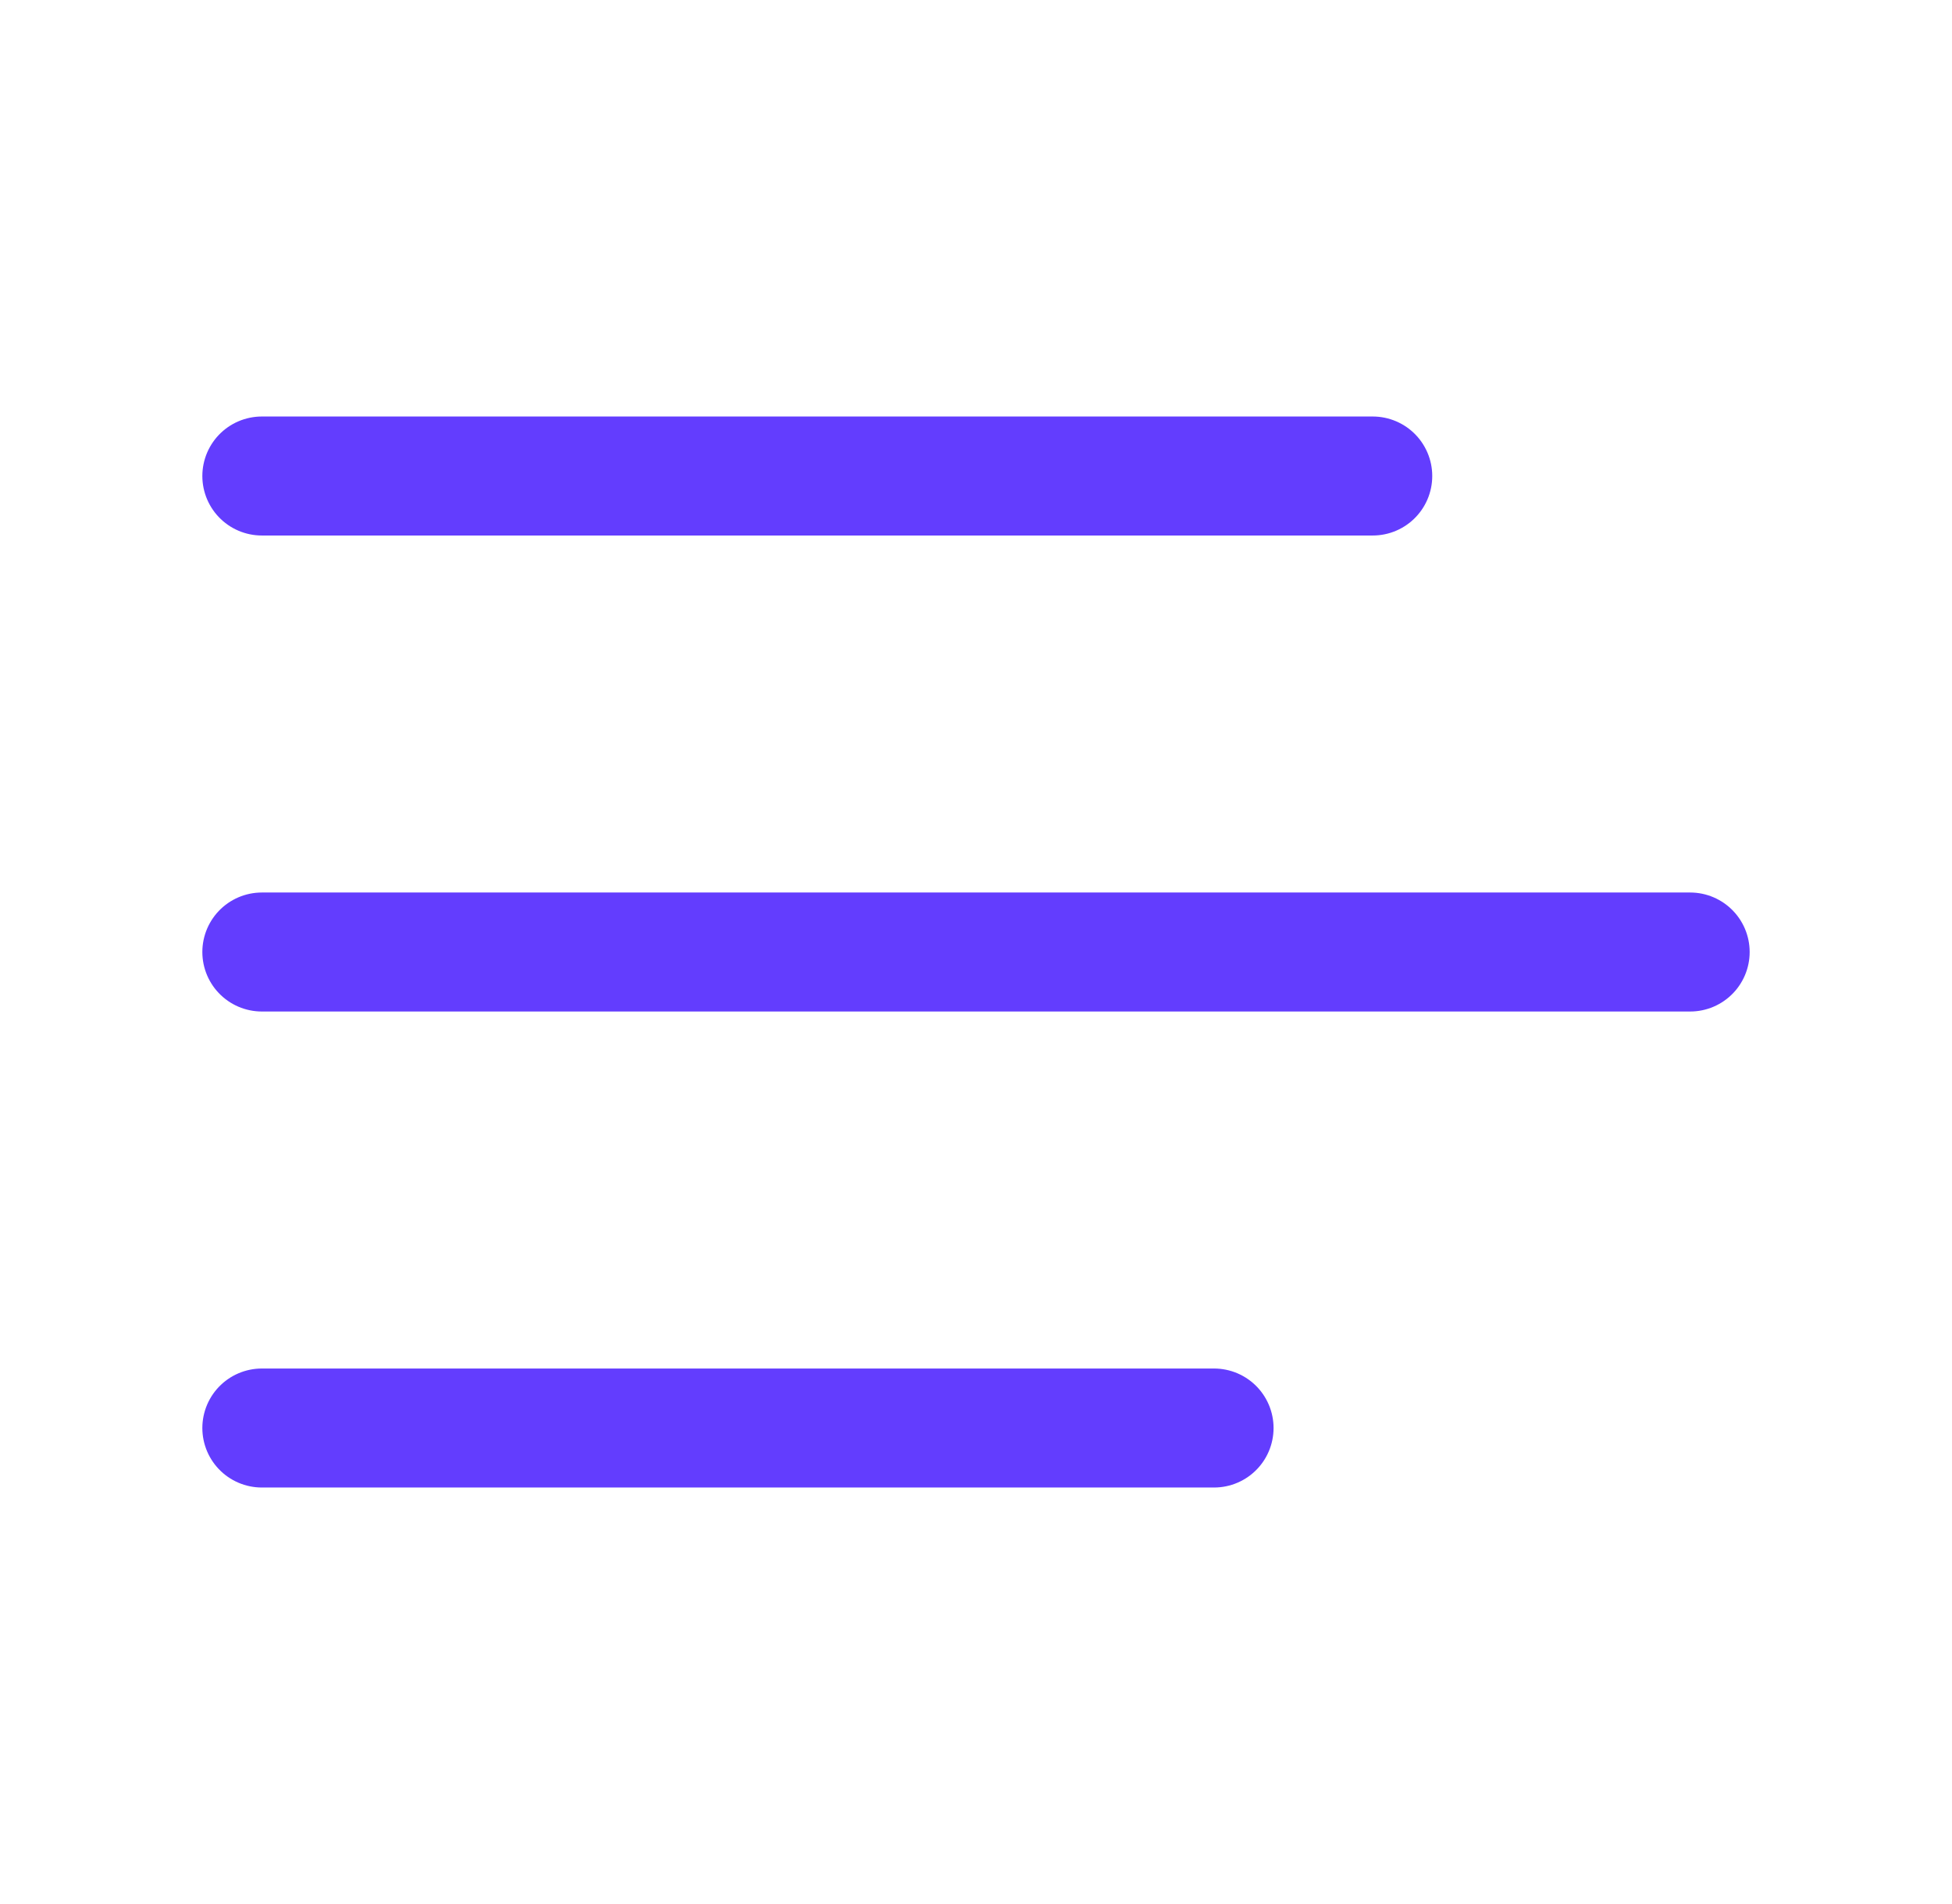
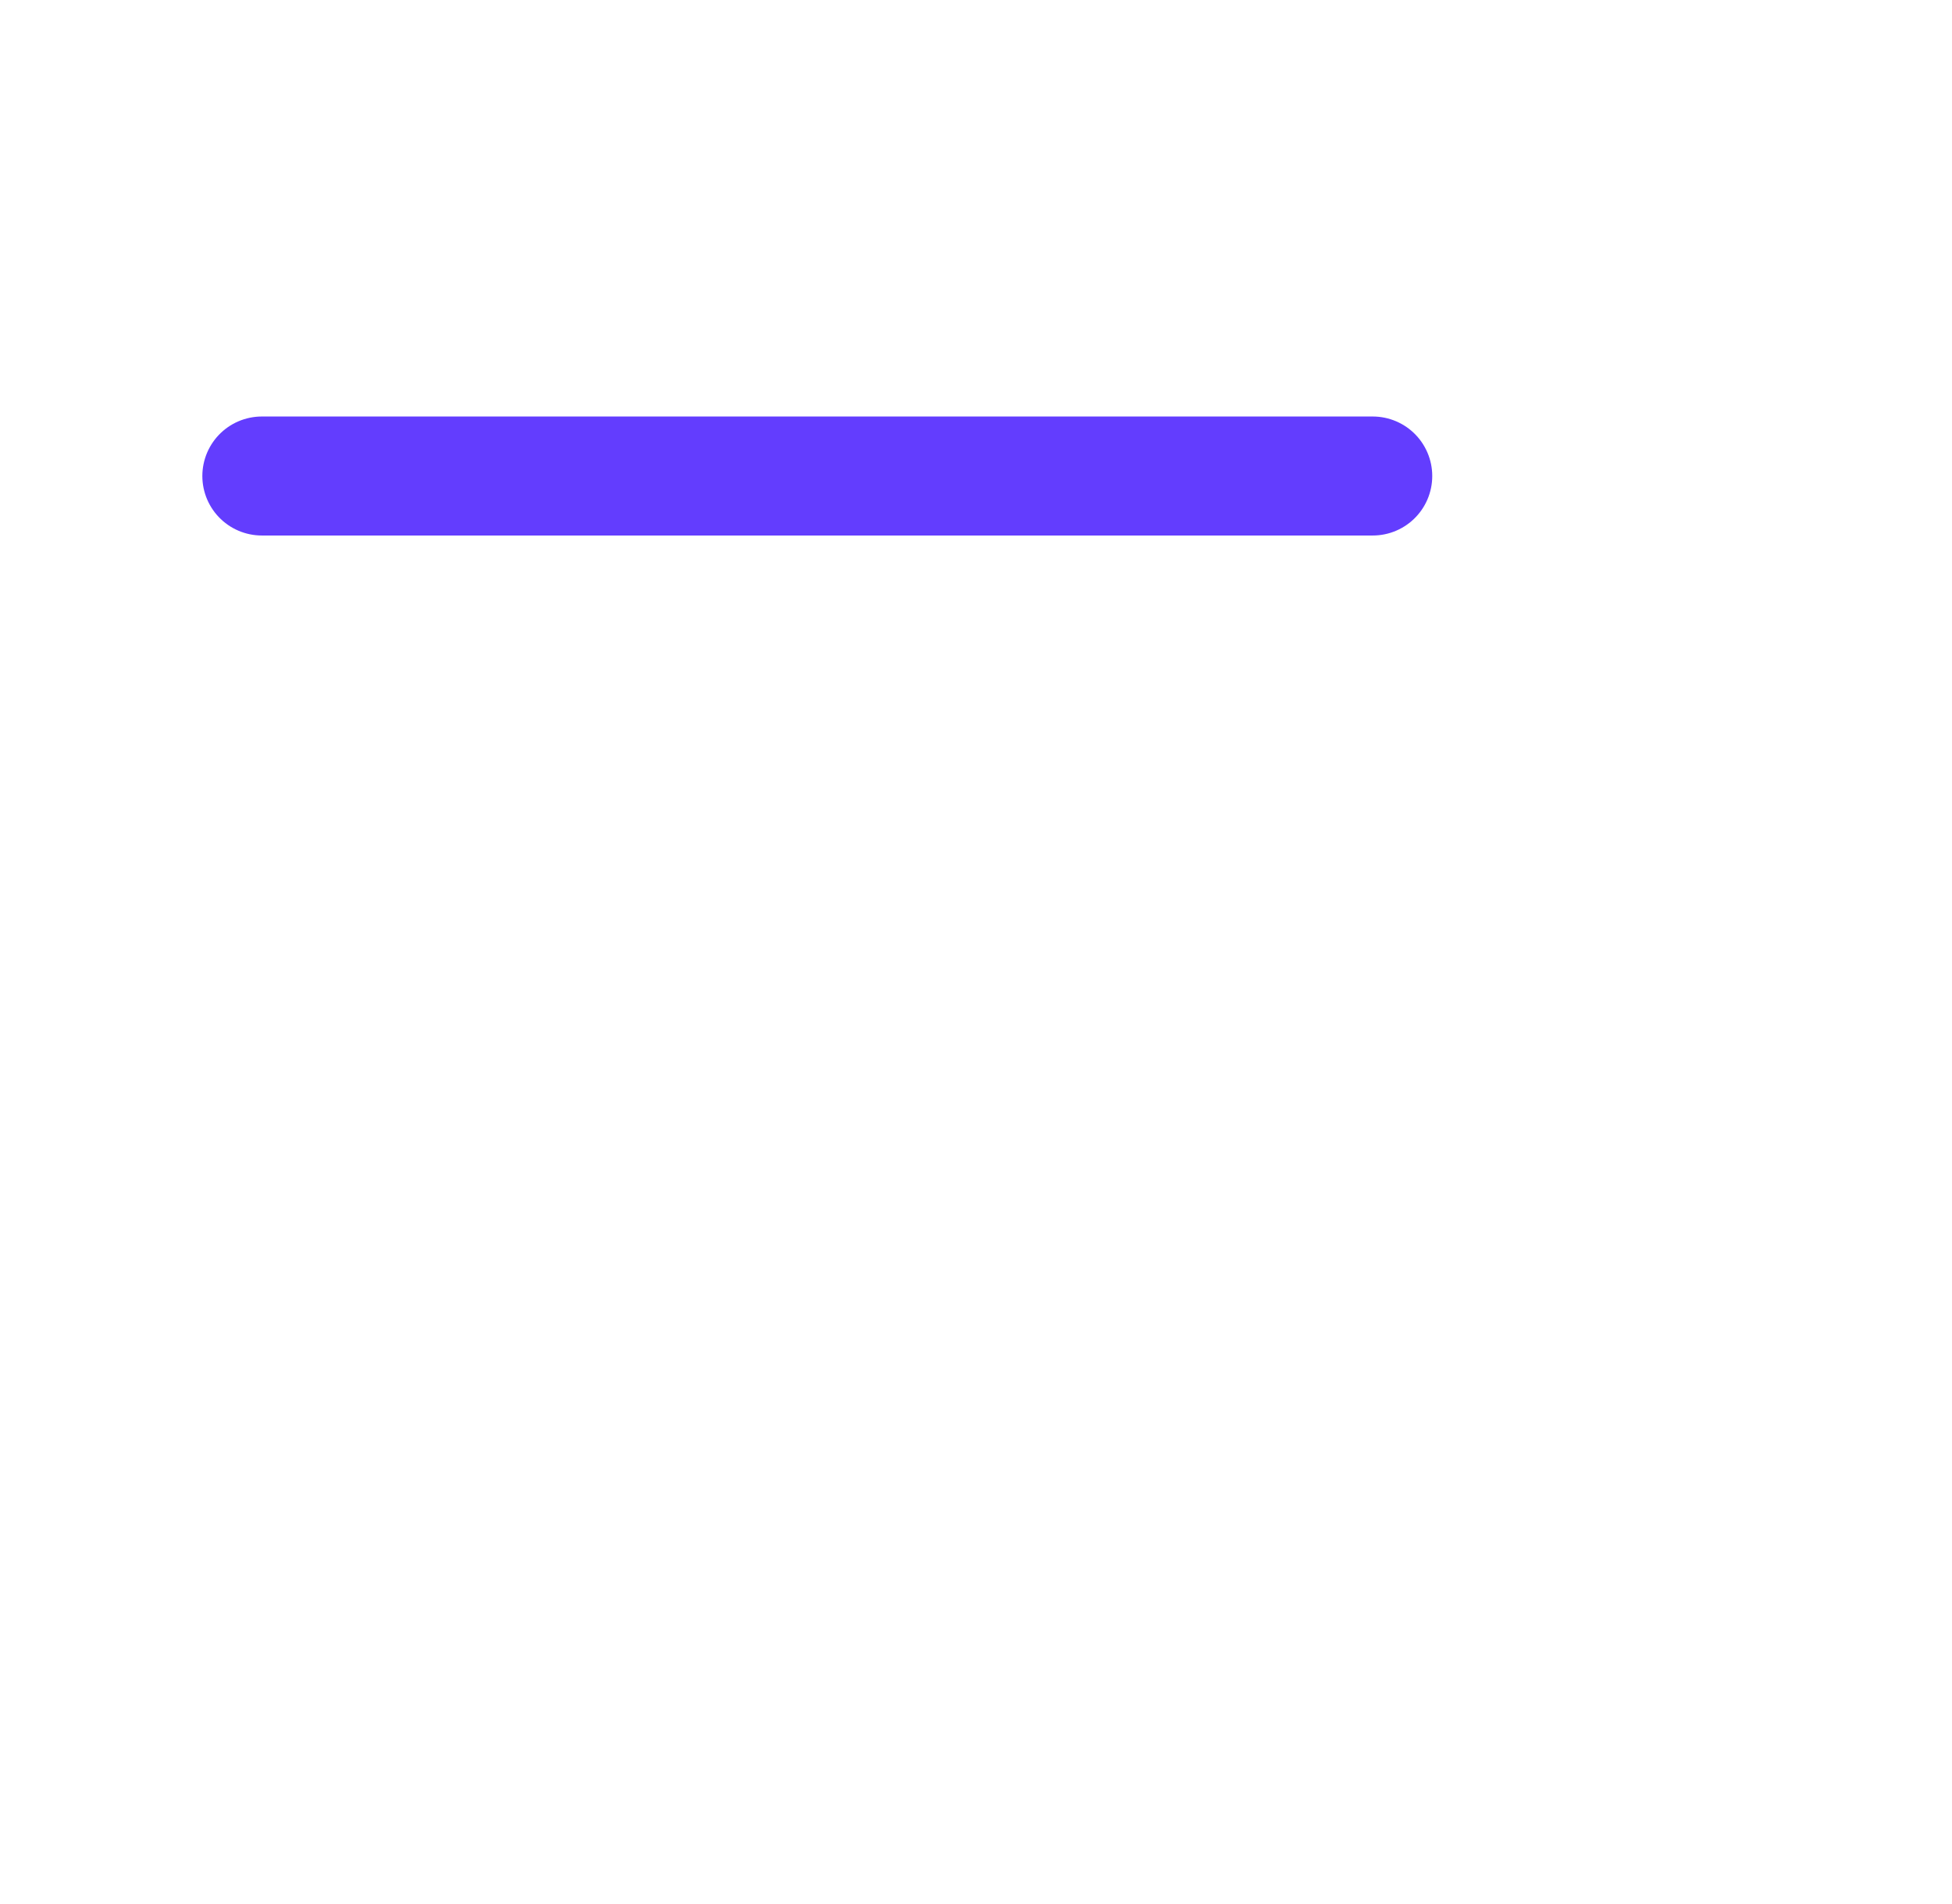
<svg xmlns="http://www.w3.org/2000/svg" width="41" height="40" viewBox="0 0 41 40" fill="none">
-   <path d="M25.5 30H5.5" stroke="#633DFE" stroke-width="2.5" stroke-linecap="round" stroke-linejoin="round" />
  <path d="M28.833 10H5.5" stroke="#633DFE" stroke-width="2.5" stroke-linecap="round" stroke-linejoin="round" />
-   <path d="M35.5 20H5.5" stroke="#633DFE" stroke-width="2.5" stroke-linecap="round" stroke-linejoin="round" />
</svg>